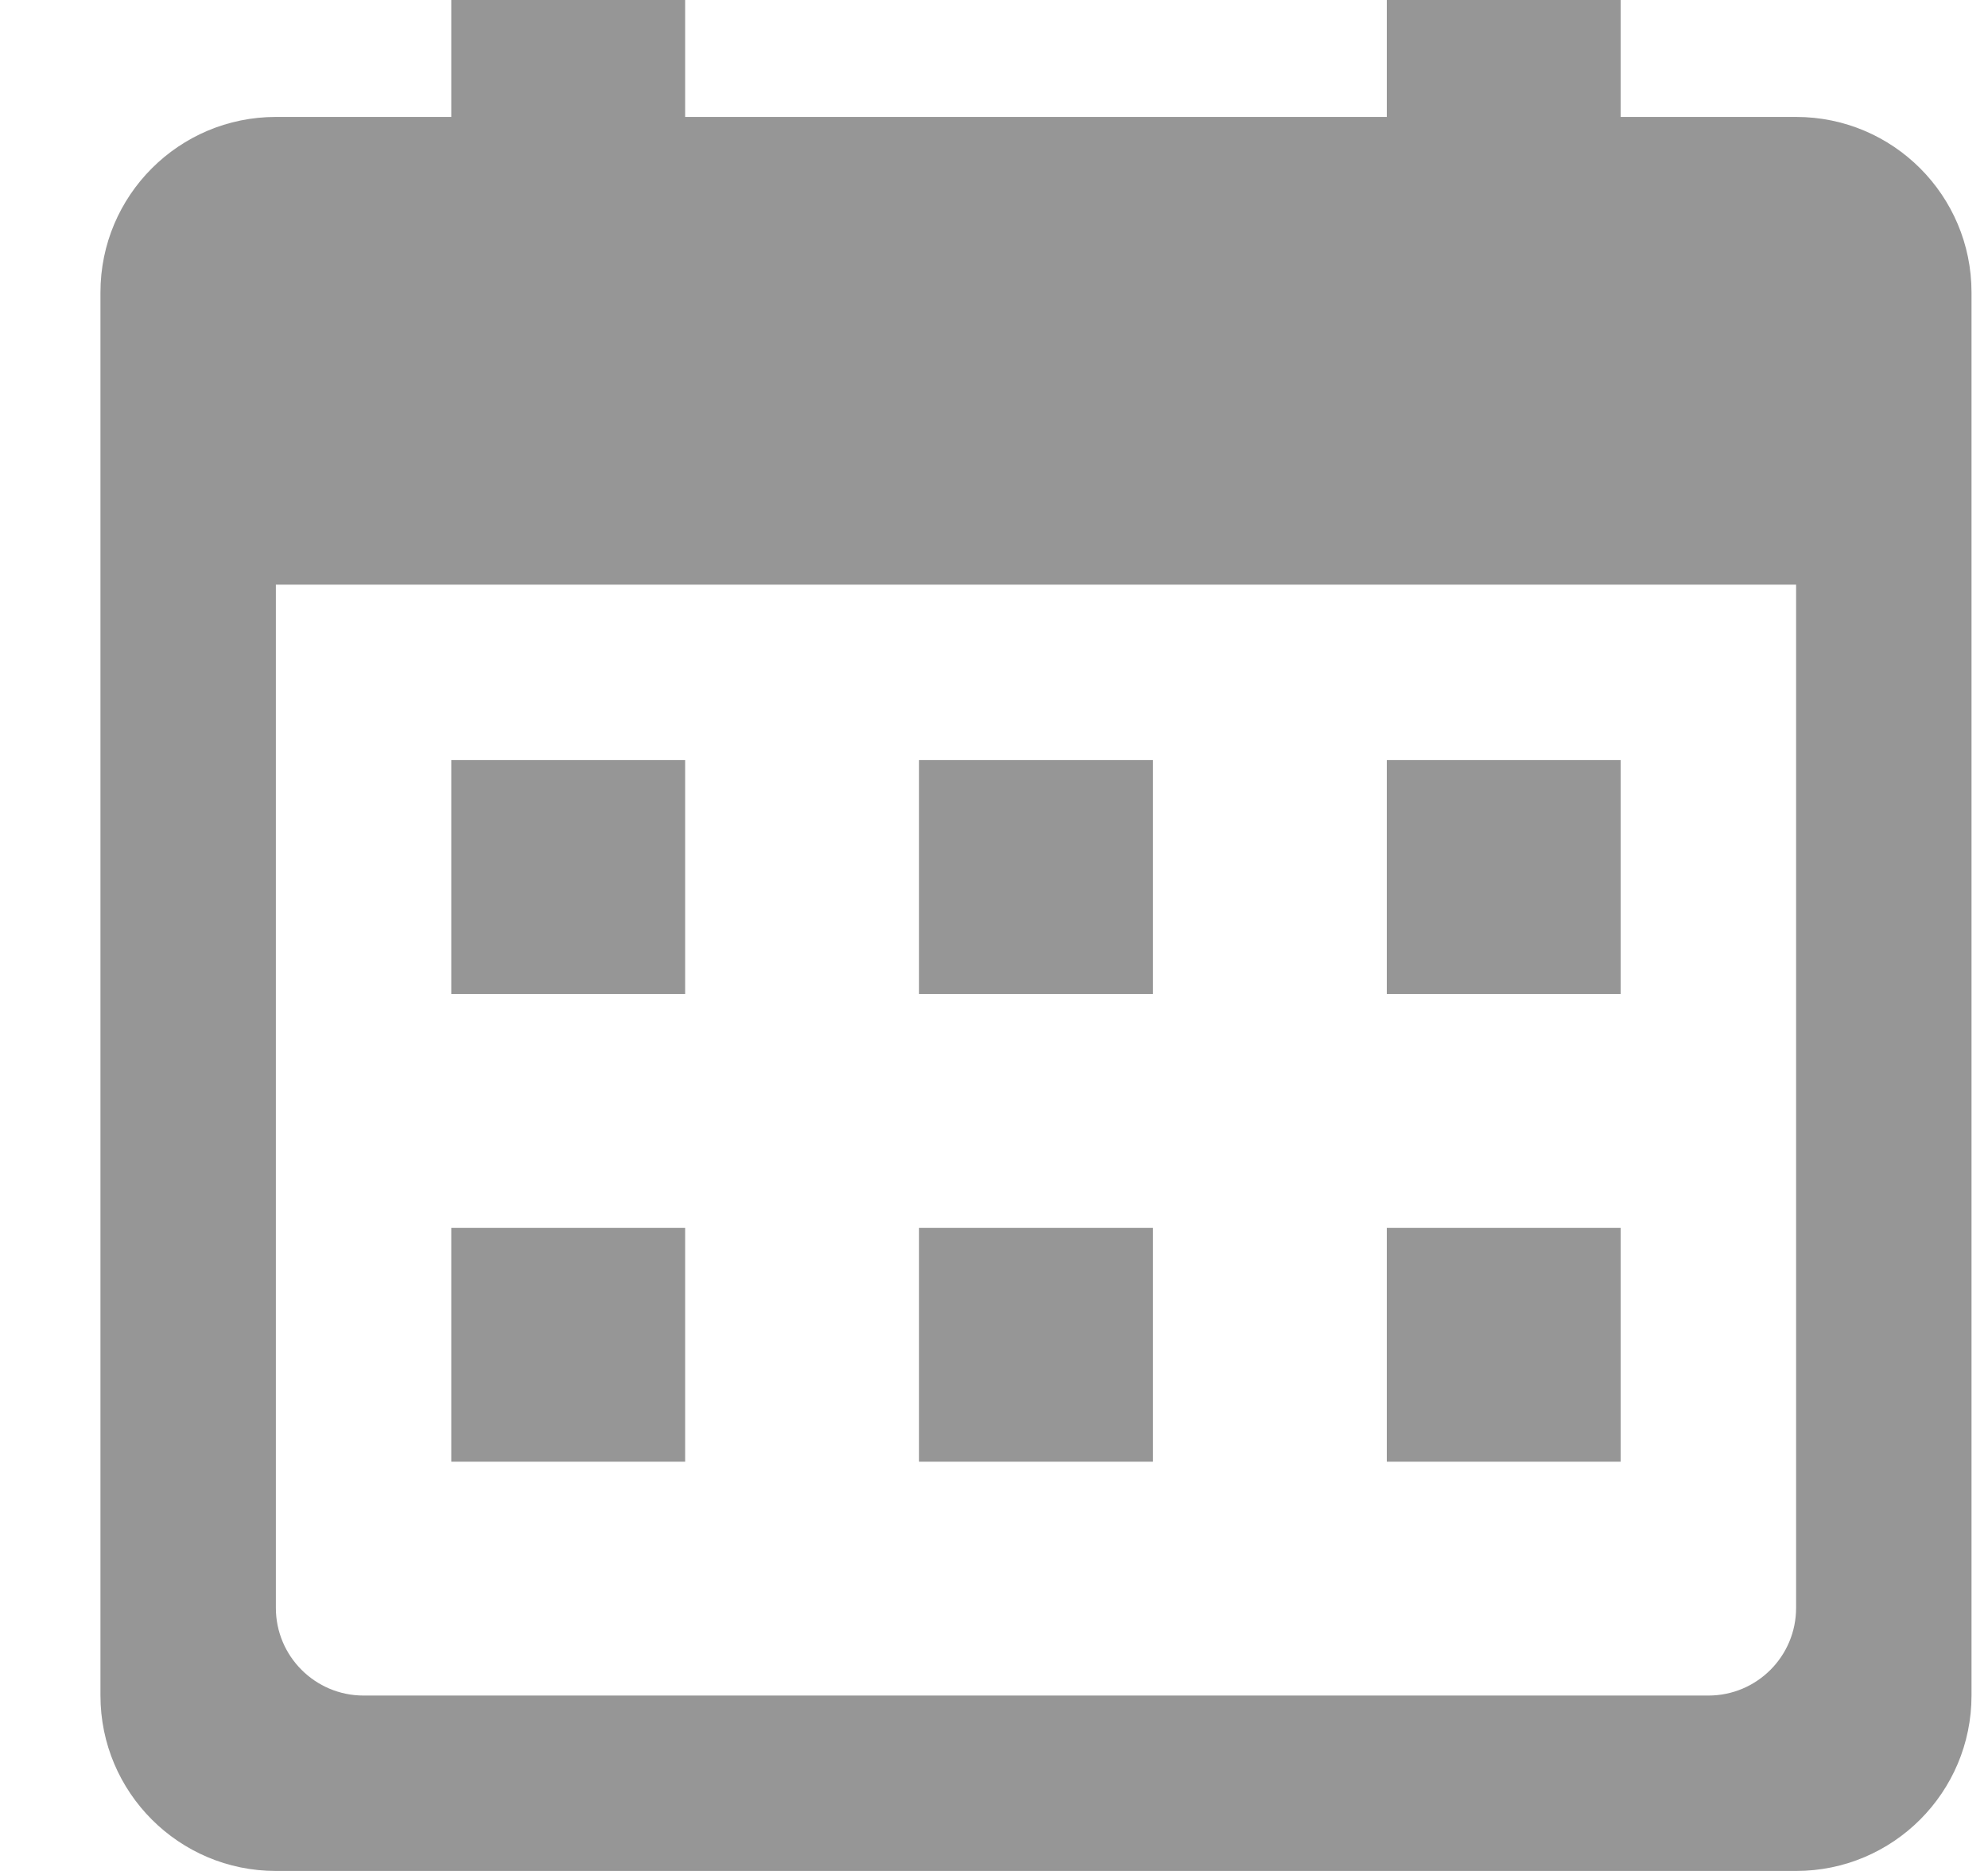
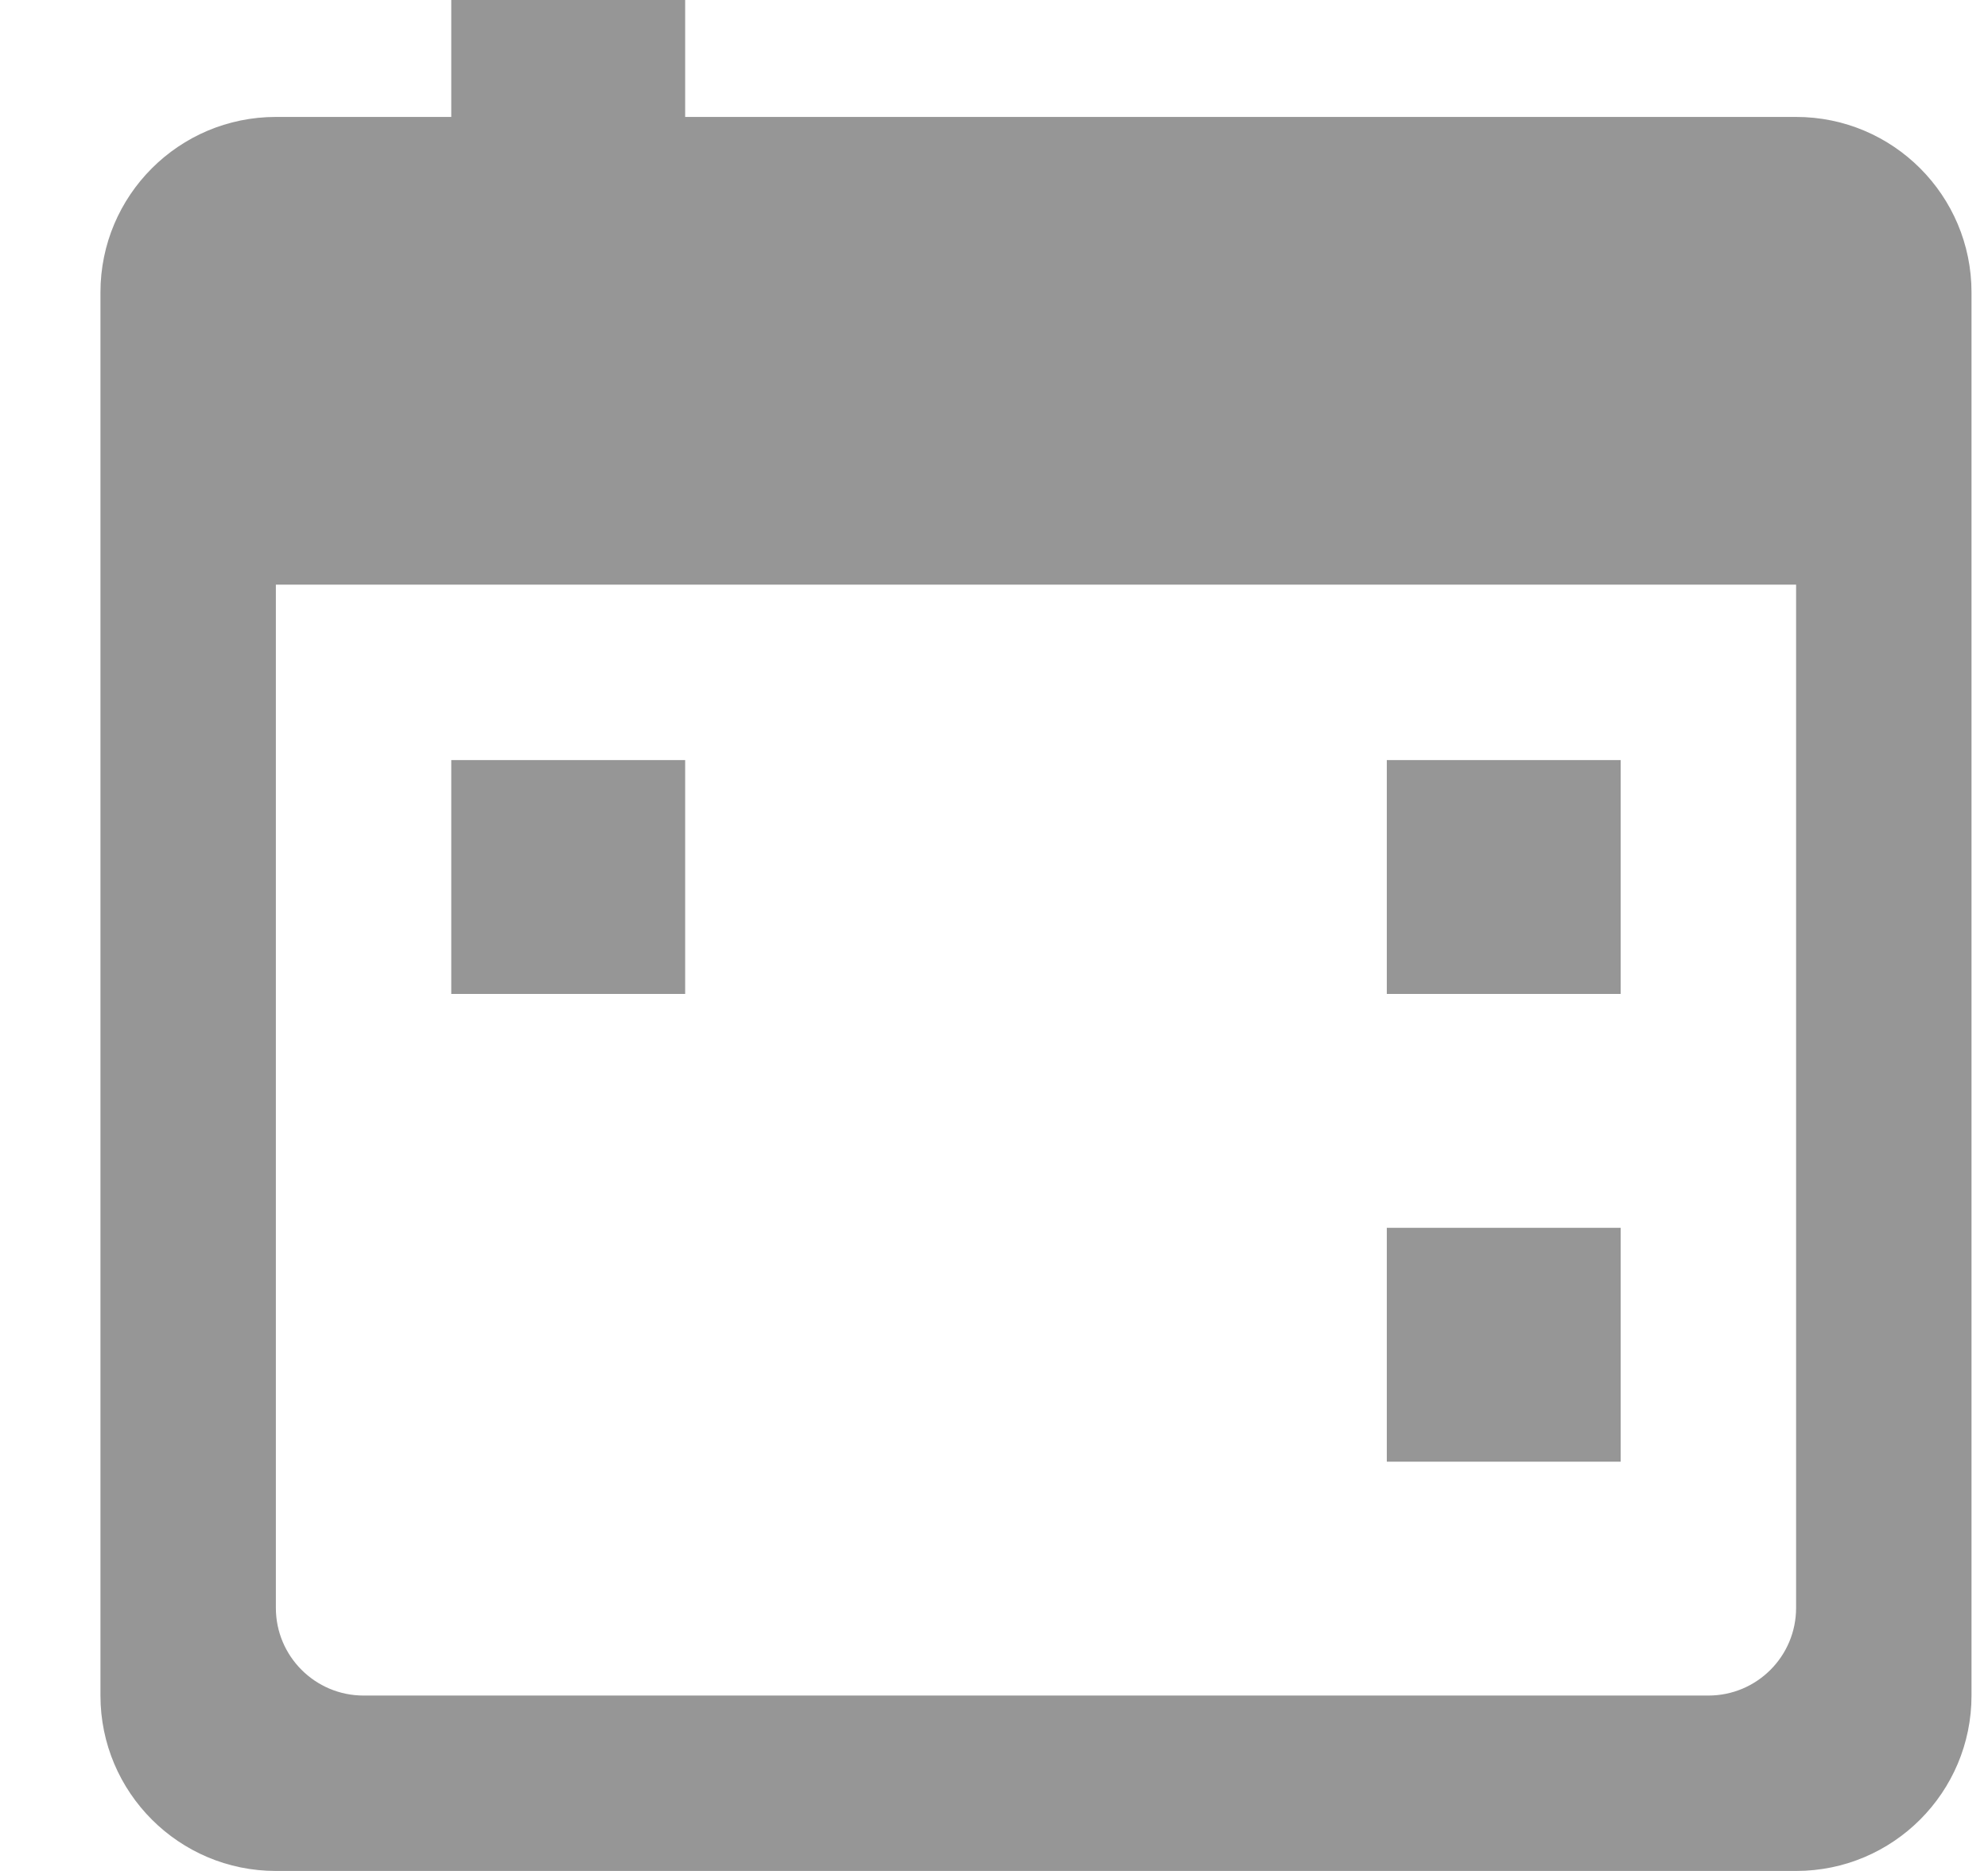
<svg xmlns="http://www.w3.org/2000/svg" width="17" height="16" viewBox="0 0 17 16" fill="none">
  <path d="M5.859 6.5H3.859V8.5H5.859V6.5Z" fill="#969696" />
-   <path d="M3.859 10.5H5.859V12.5H3.859V10.5Z" fill="#969696" />
-   <path d="M9.859 6.5H7.859V8.5H9.859V6.5Z" fill="#969696" />
-   <path d="M7.859 10.5H9.859V12.5H7.859V10.5Z" fill="#969696" />
  <path d="M13.859 6.5H11.859V8.5H13.859V6.5Z" fill="#969696" />
  <path d="M11.859 10.5H13.859V12.5H11.859V10.5Z" fill="#969696" />
-   <path fill-rule="evenodd" clip-rule="evenodd" d="M3.859 0H5.859V1H11.859V0H13.859V1H15.359C16.188 1 16.859 1.672 16.859 2.5V14.5C16.859 15.328 16.188 16 15.359 16H2.359C1.531 16 0.859 15.328 0.859 14.5V2.5C0.859 1.672 1.531 1 2.359 1H3.859V0ZM15.359 5H2.359V13.75C2.359 14.164 2.695 14.5 3.109 14.5H14.609C15.024 14.5 15.359 14.164 15.359 13.75V5Z" fill="#969696" />
+   <path fill-rule="evenodd" clip-rule="evenodd" d="M3.859 0H5.859V1H11.859V0V1H15.359C16.188 1 16.859 1.672 16.859 2.5V14.5C16.859 15.328 16.188 16 15.359 16H2.359C1.531 16 0.859 15.328 0.859 14.5V2.5C0.859 1.672 1.531 1 2.359 1H3.859V0ZM15.359 5H2.359V13.75C2.359 14.164 2.695 14.5 3.109 14.5H14.609C15.024 14.5 15.359 14.164 15.359 13.75V5Z" fill="#969696" />
</svg>